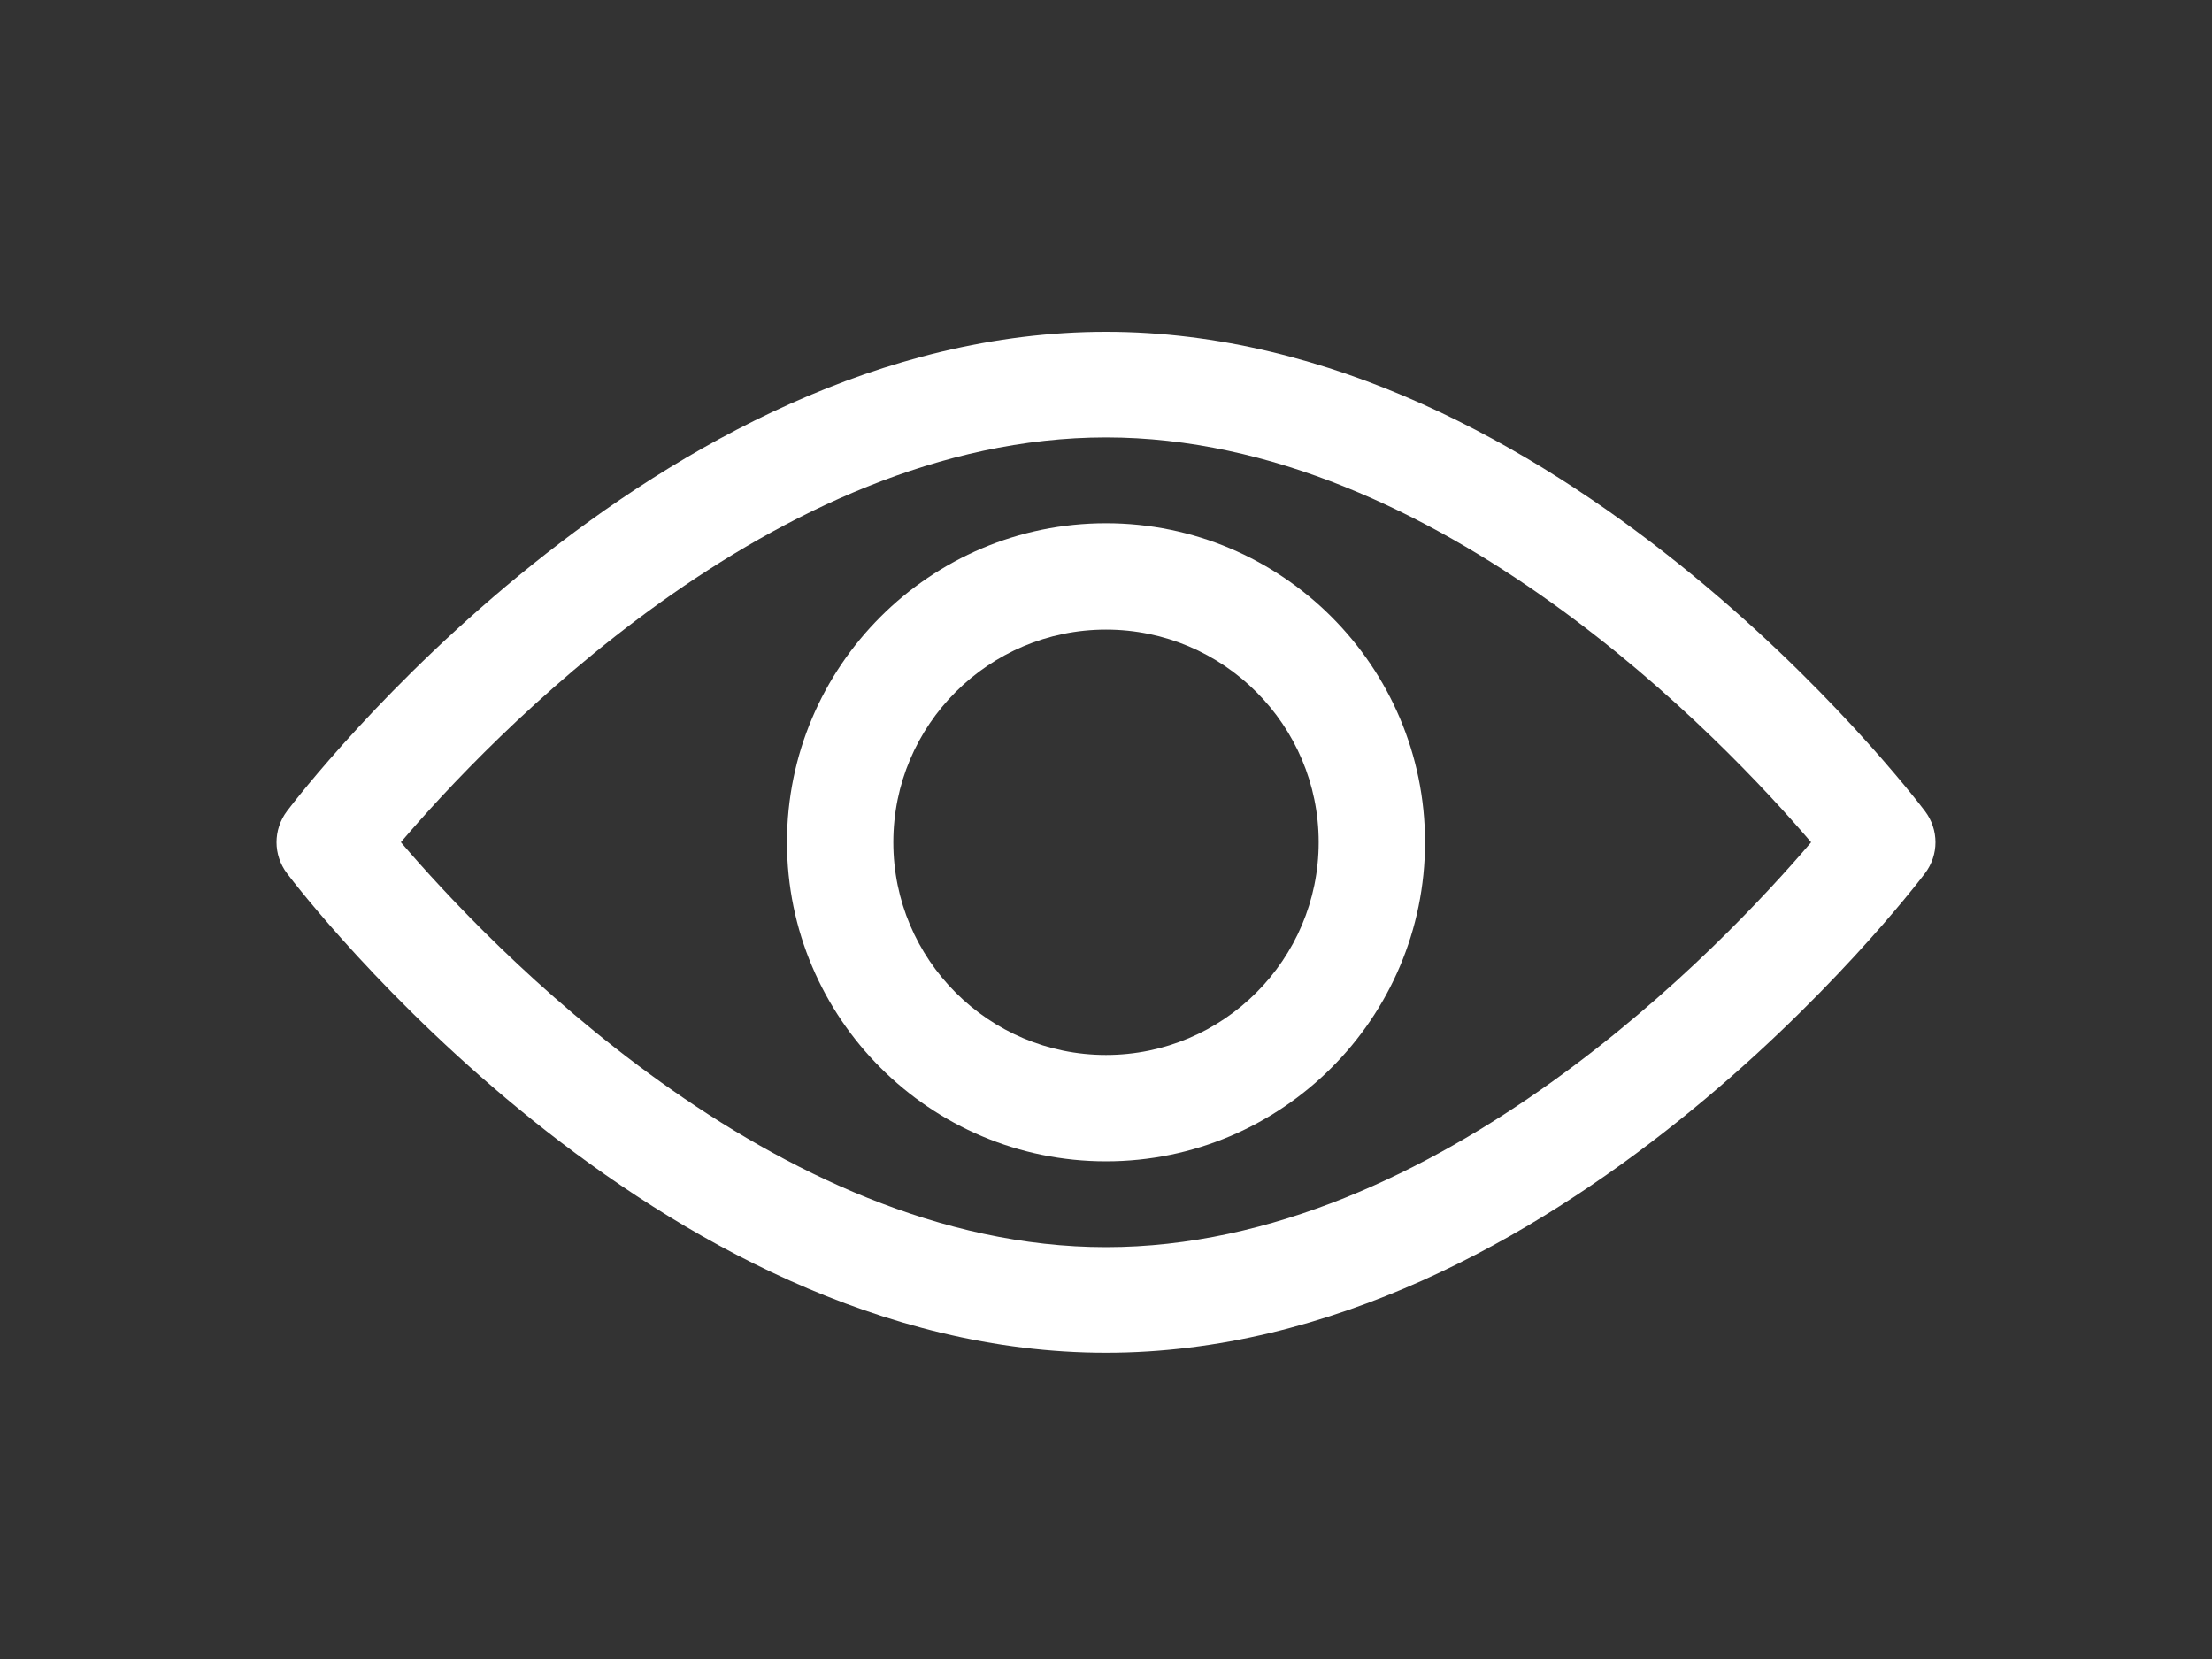
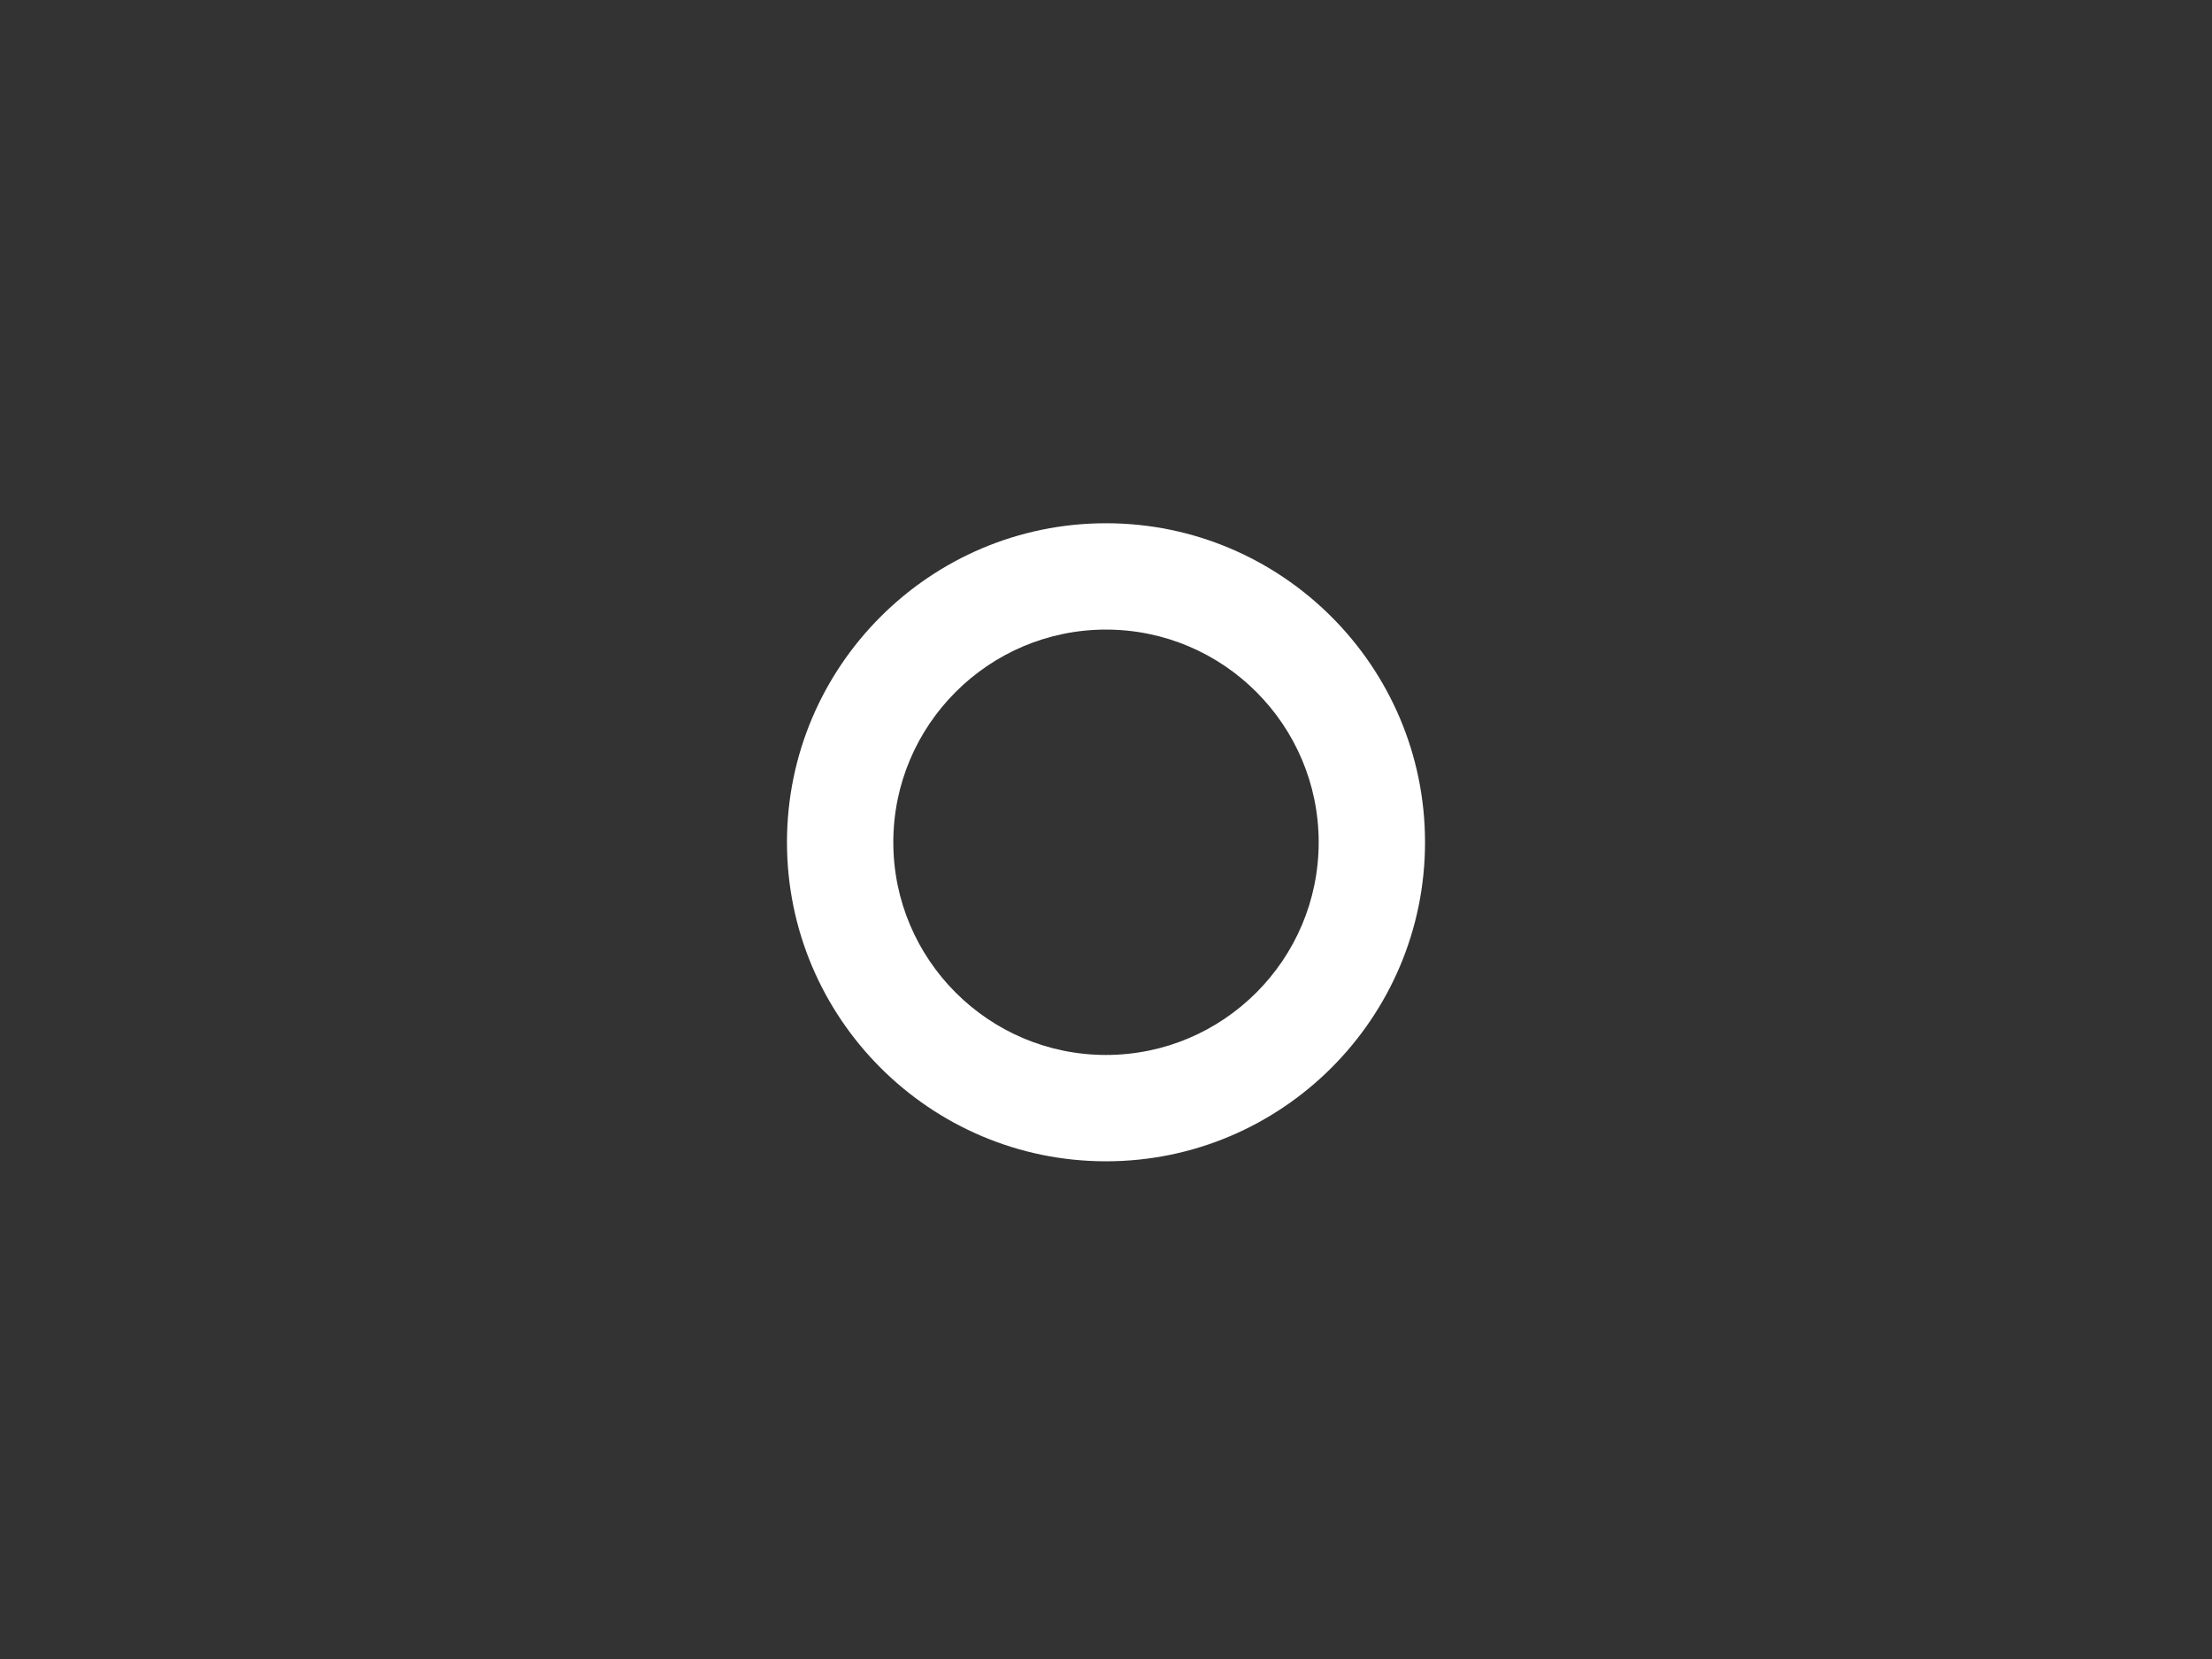
<svg xmlns="http://www.w3.org/2000/svg" width="40" height="30" viewBox="0 0 40 30" fill="none">
  <rect x="0" y="0" width="40" height="30" fill="#333333" stroke="none" />
-   <path d="M34.809 14.667C34.541 14.313 28.156 6 20 6C11.844 6 5.458 14.313 5.19 14.667C4.937 15.003 4.937 15.458 5.19 15.794C5.458 16.148 11.844 24.462 20 24.462C28.156 24.462 34.541 16.148 34.809 15.794C35.063 15.459 35.063 15.003 34.809 14.667ZM20 22.552C13.992 22.552 8.789 17.034 7.249 15.23C8.787 13.425 13.979 7.91 20 7.91C26.007 7.91 31.21 13.427 32.751 15.231C31.213 17.037 26.02 22.552 20 22.552Z" fill="white" />
  <path d="M20 9.462C16.819 9.462 14.231 12.05 14.231 15.231C14.231 18.412 16.819 21 20 21C23.181 21 25.769 18.412 25.769 15.231C25.769 12.05 23.181 9.462 20 9.462ZM20 19.077C17.879 19.077 16.154 17.352 16.154 15.231C16.154 13.11 17.879 11.385 20 11.385C22.121 11.385 23.846 13.11 23.846 15.231C23.846 17.352 22.121 19.077 20 19.077Z" fill="white" />
</svg>